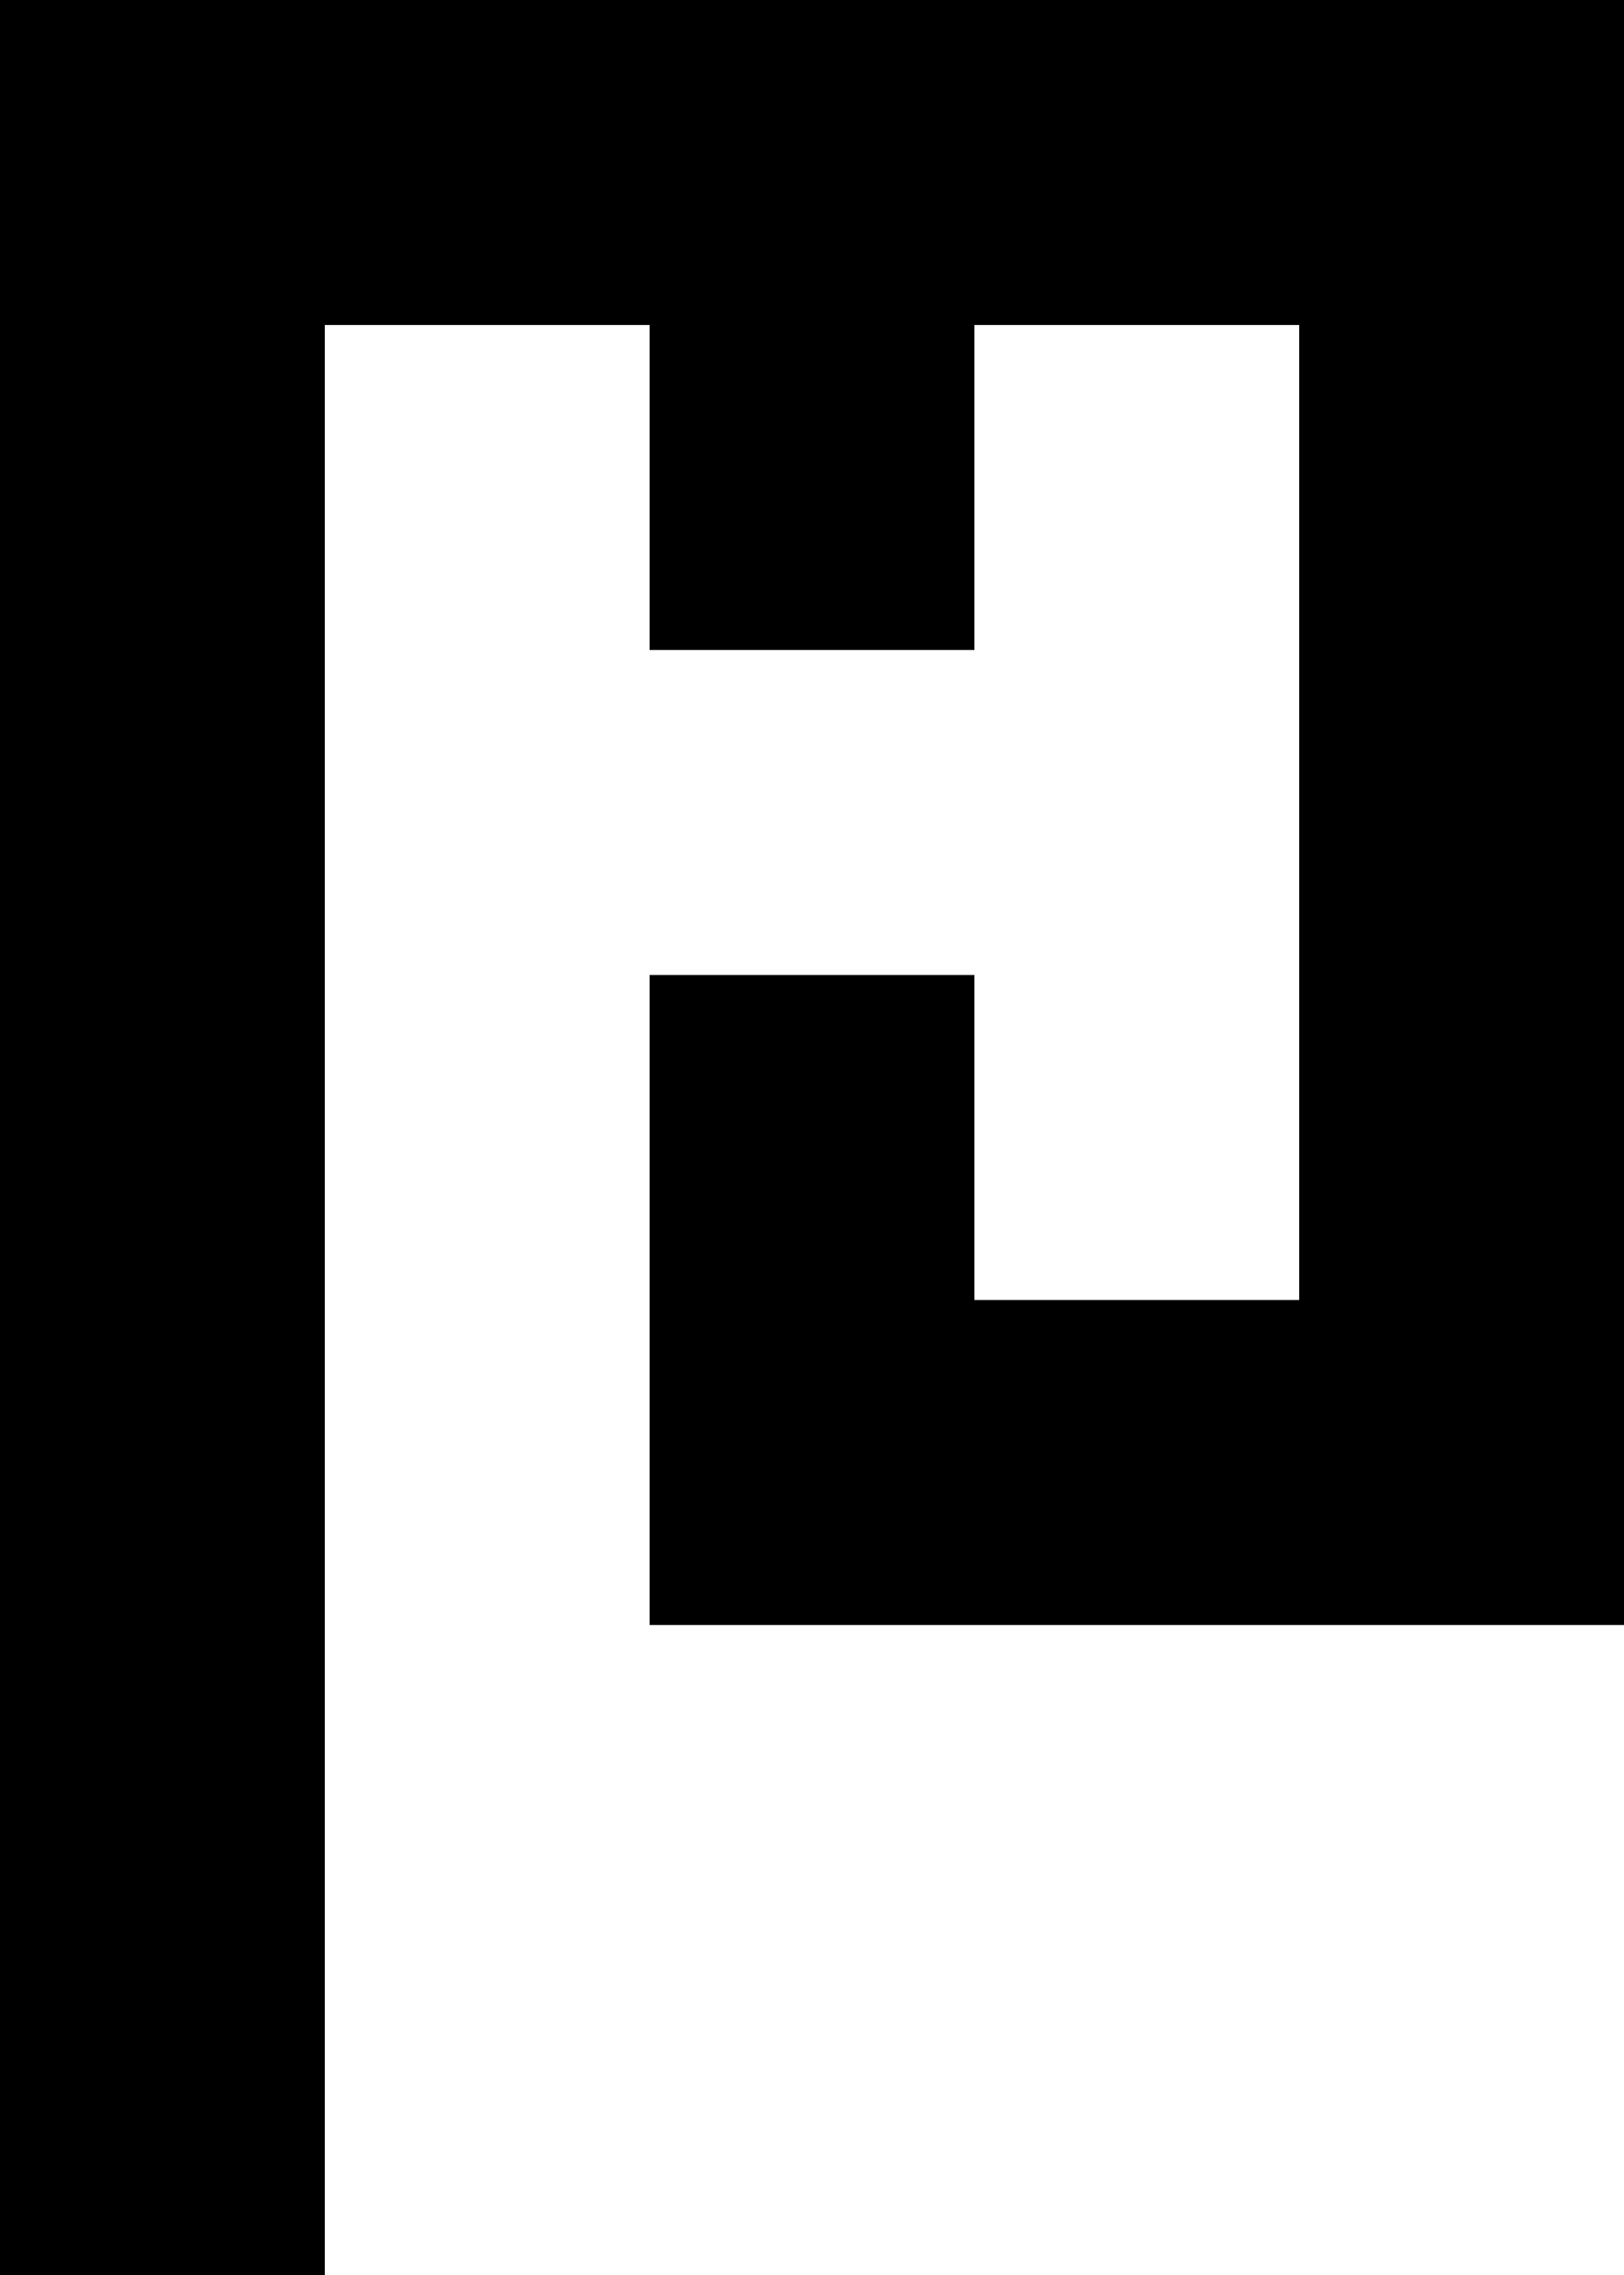
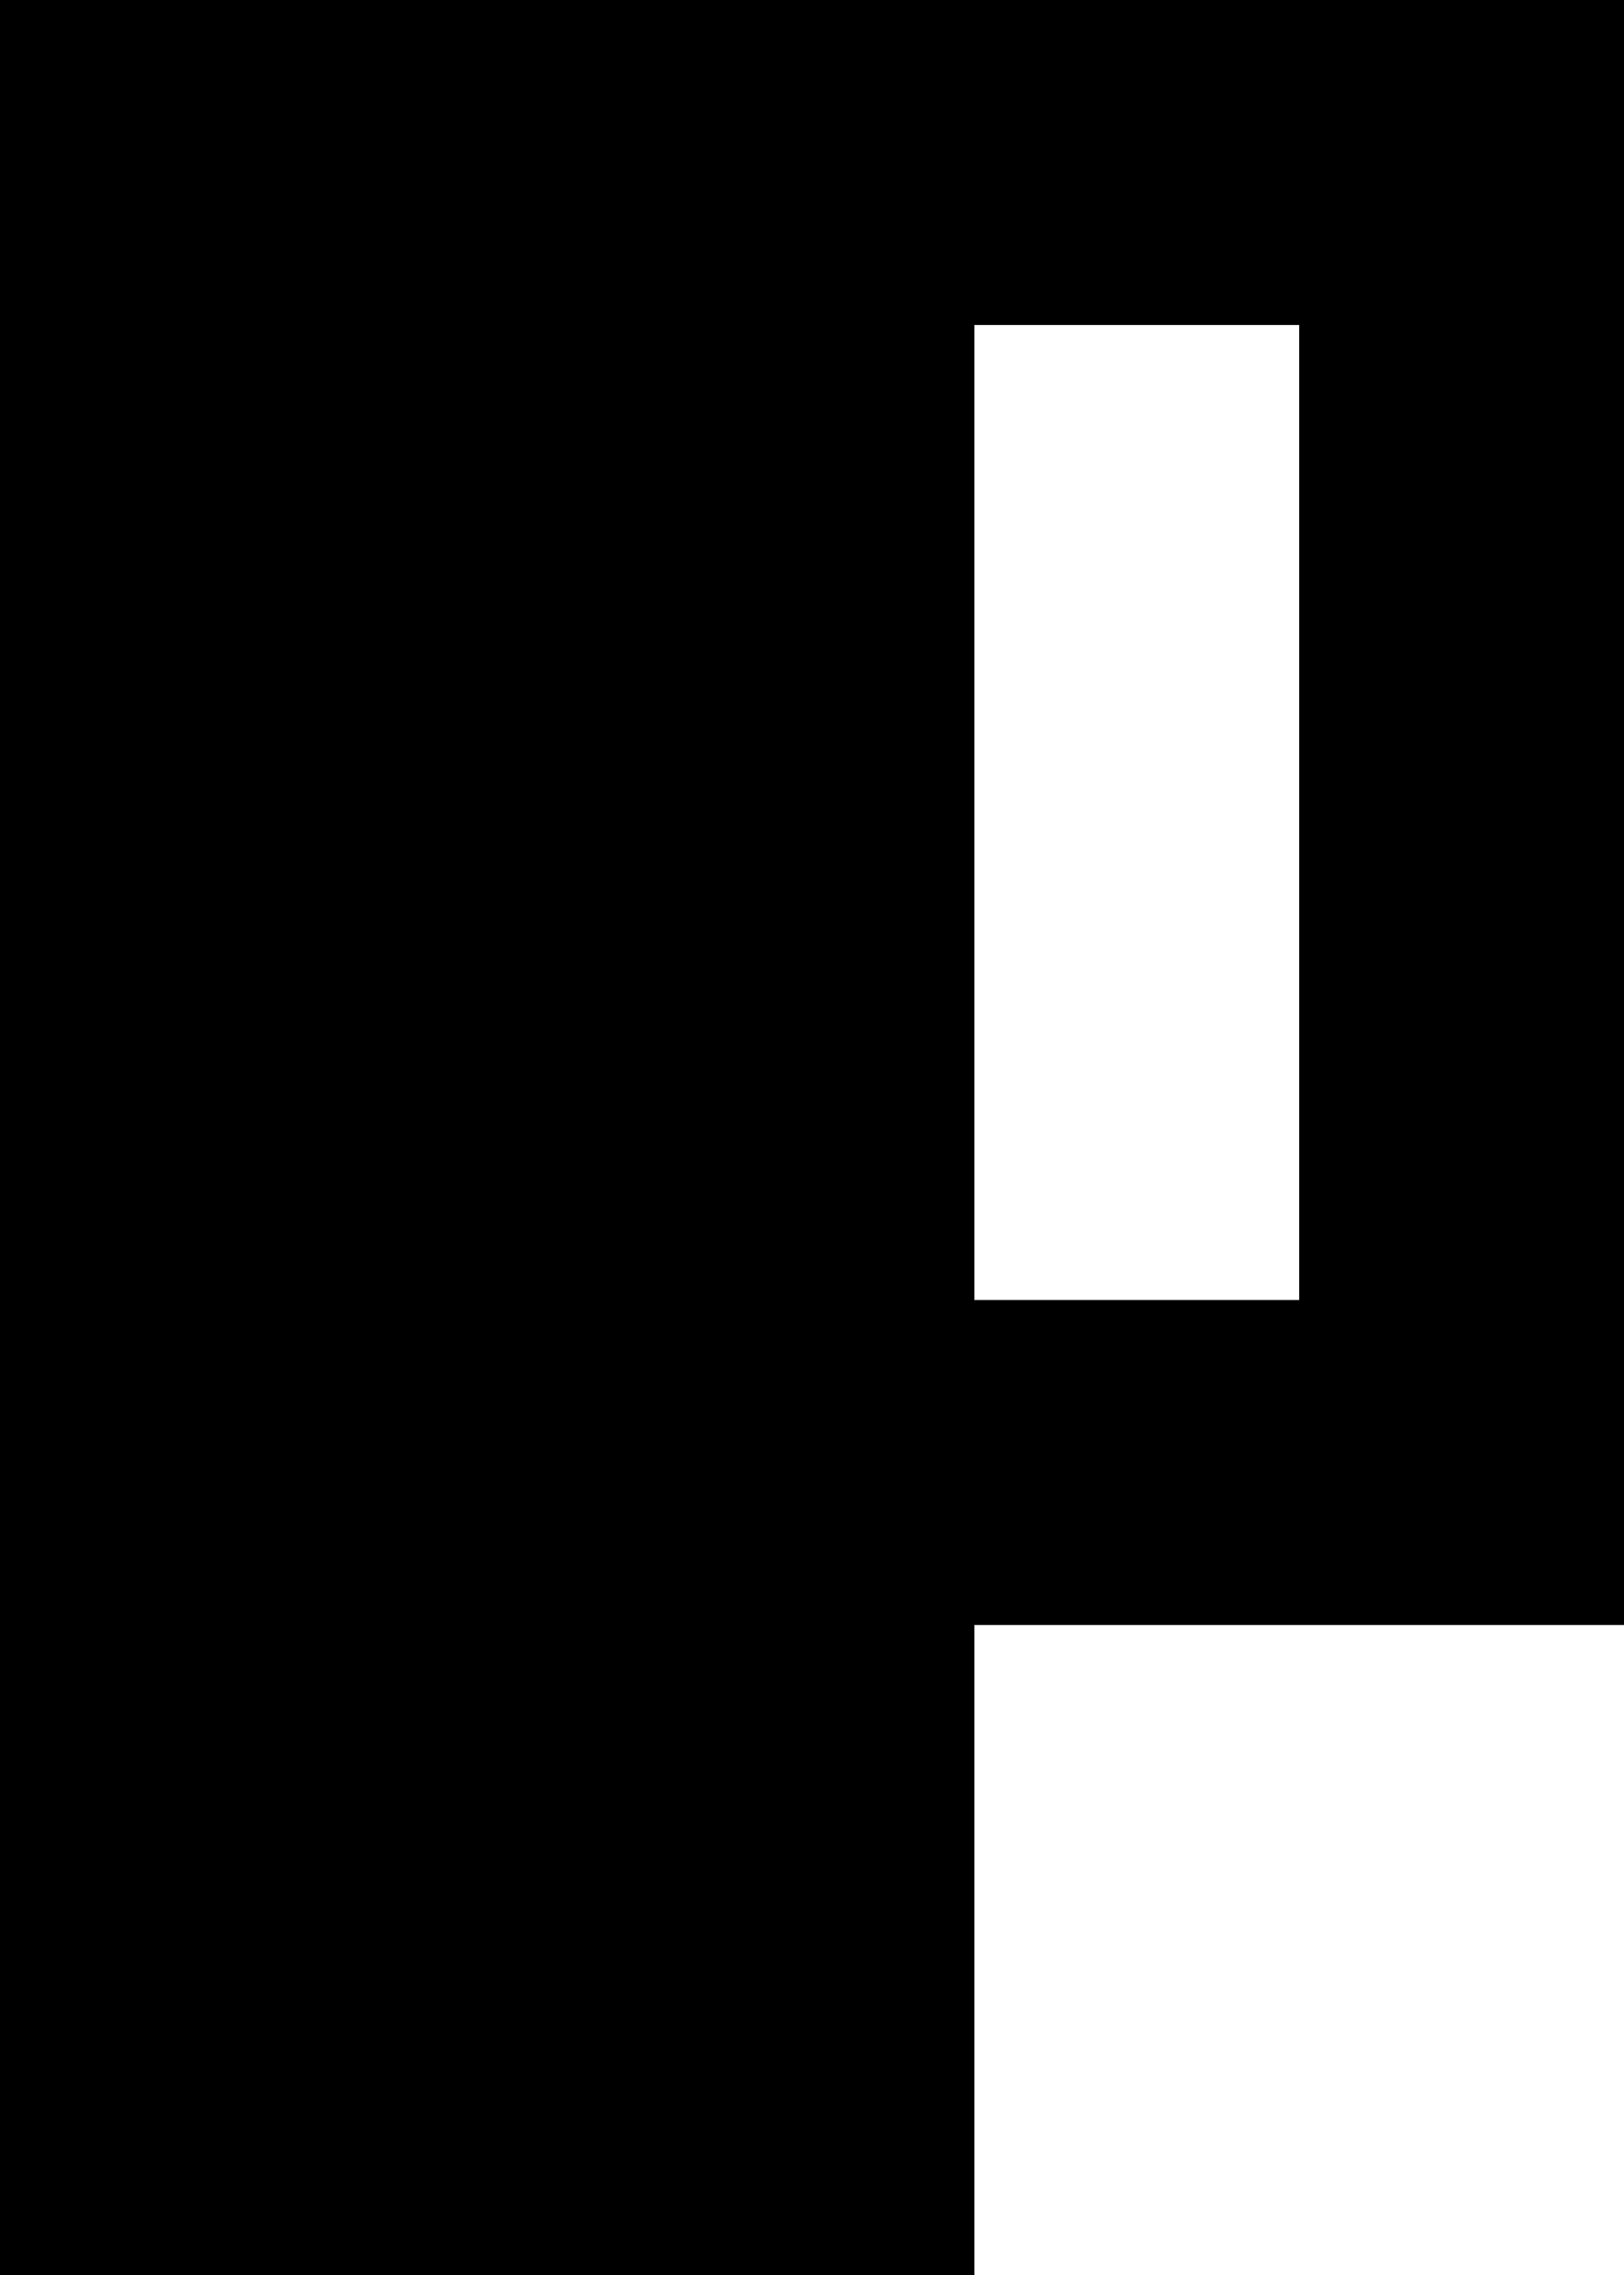
<svg xmlns="http://www.w3.org/2000/svg" xmlns:ns1="http://sodipodi.sourceforge.net/DTD/sodipodi-0.dtd" xmlns:ns2="http://www.inkscape.org/namespaces/inkscape" width="75mm" height="105mm" viewBox="0 0 75 105" version="1.1" id="svg5" xml:space="preserve" ns1:docname="pullhero_icon.svg" ns2:version="1.2.1 (9c6d41e410, 2022-07-14)">
  <ns1:namedview id="namedview7" pagecolor="#ffffff" bordercolor="#000000" borderopacity="0.25" ns2:showpageshadow="2" ns2:pageopacity="0.0" ns2:pagecheckerboard="0" ns2:deskcolor="#d1d1d1" ns2:document-units="mm" showgrid="false" ns2:zoom="0.32346812" ns2:cx="743.50449" ns2:cy="366.34213" ns2:window-width="1450" ns2:window-height="1243" ns2:window-x="374" ns2:window-y="111" ns2:window-maximized="0" ns2:current-layer="layer1" />
  <defs id="defs2" />
  <g ns2:label="Layer 1" ns2:groupmode="layer" id="layer1">
-     <path id="rect539-65" style="fill:#000000;stroke:#000000;stroke-width:0" d="M 9.4860387e-5,-1.55e-4 V 15 105 H 15 V 15 h 15 v 15 h 15 V 15 h 15 v 45 h -15 v -15 h -15 v 15 15 h 15 15 15 V 60 -1.55e-4 h -60 z" />
+     <path id="rect539-65" style="fill:#000000;stroke:#000000;stroke-width:0" d="M 9.4860387e-5,-1.55e-4 V 15 105 H 15 h 15 v 15 h 15 V 15 h 15 v 45 h -15 v -15 h -15 v 15 15 h 15 15 15 V 60 -1.55e-4 h -60 z" />
  </g>
</svg>